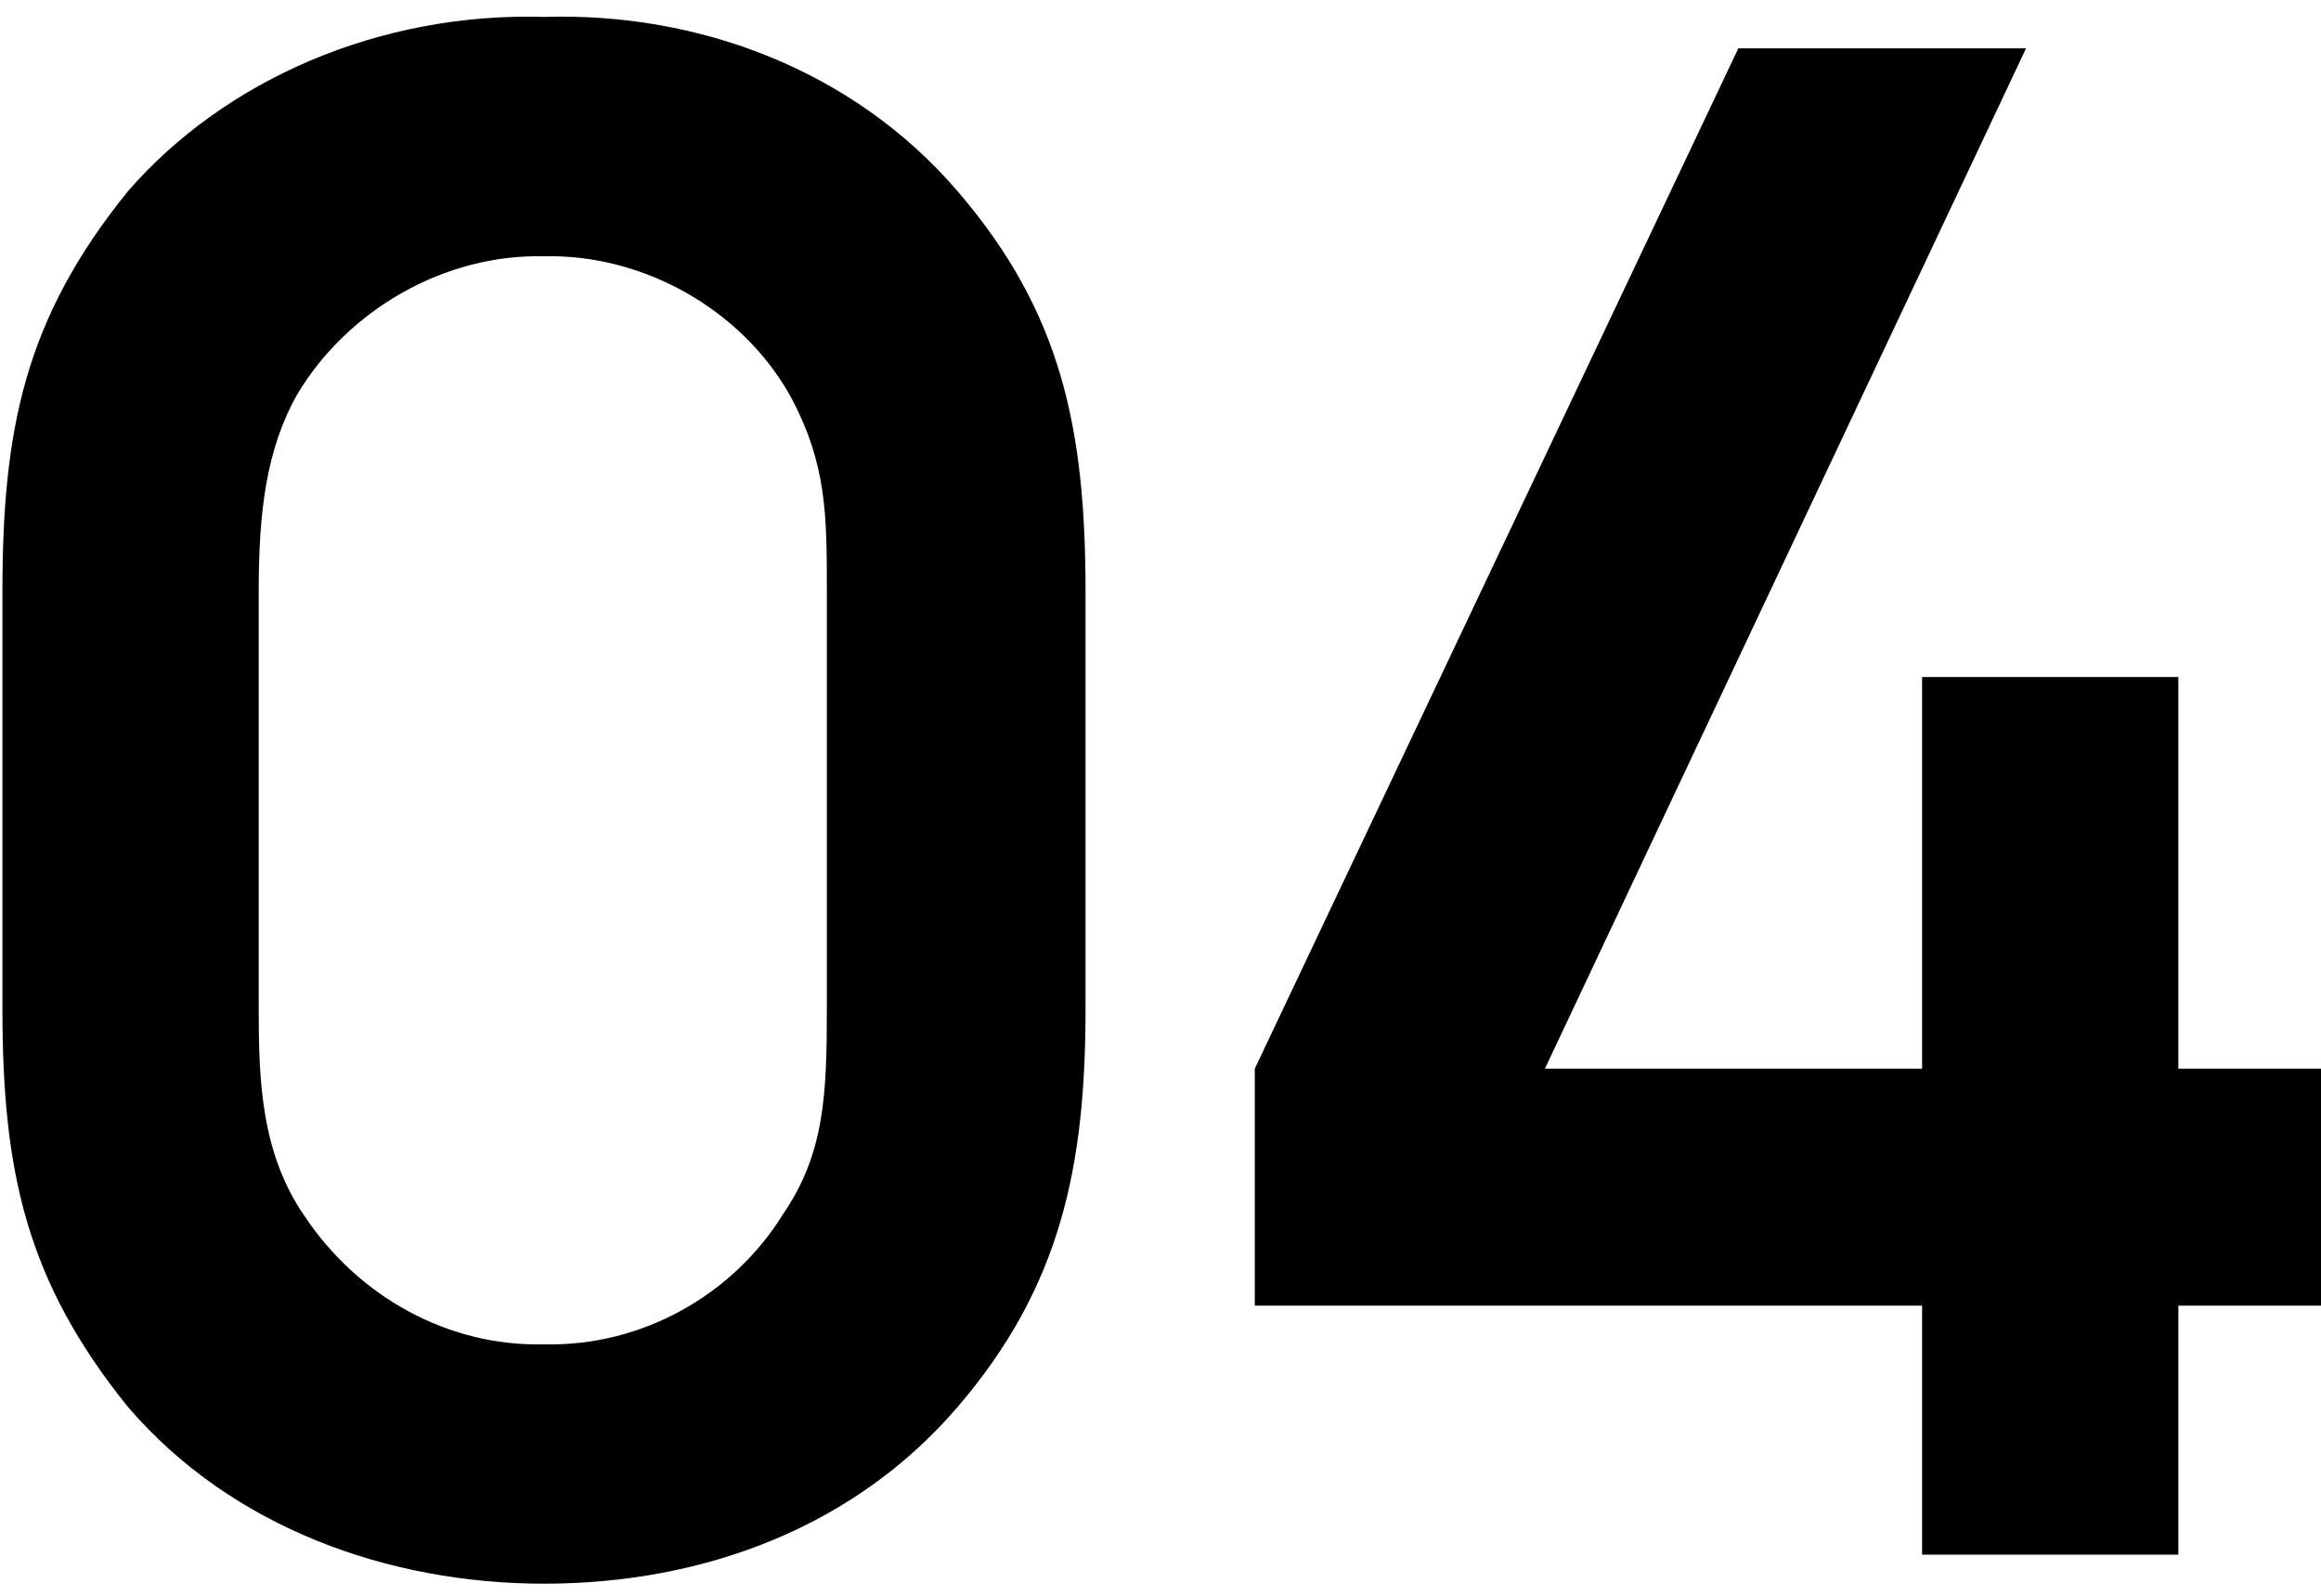
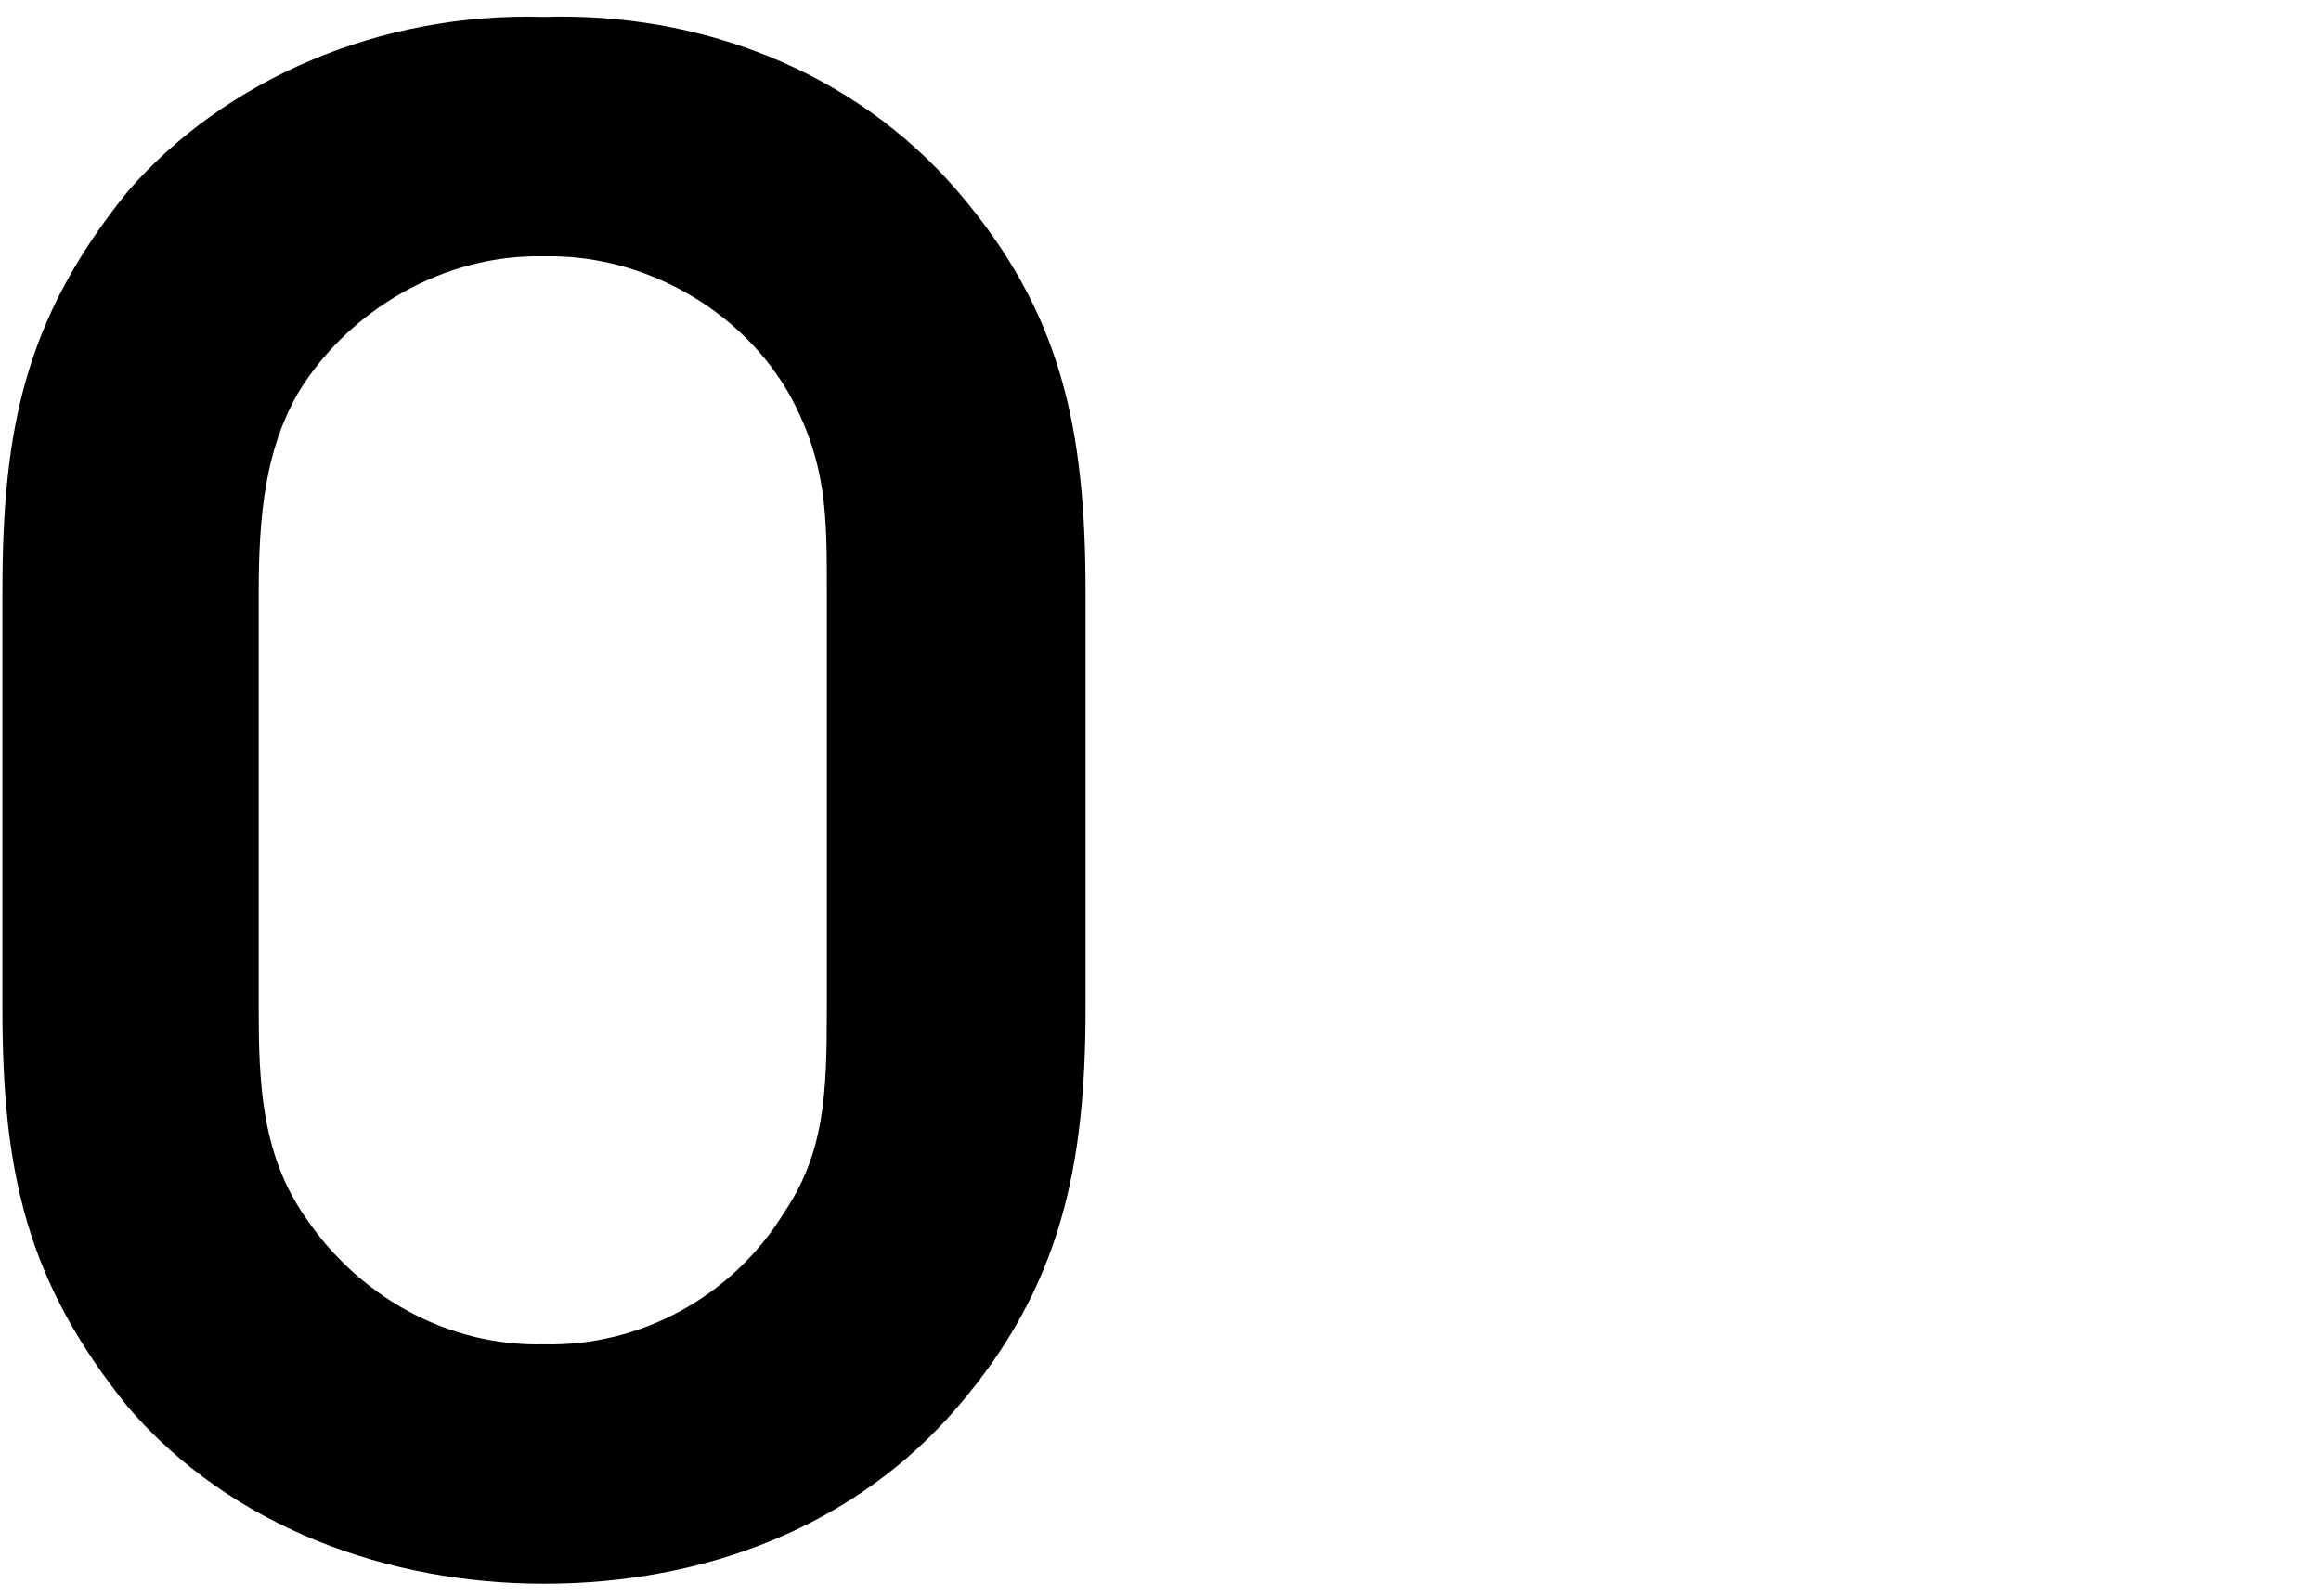
<svg xmlns="http://www.w3.org/2000/svg" version="1.2" viewBox="0 0 96 66" width="96" height="66">
  <title>新建项目</title>
  <style>
		.s0 { fill: #000000 } 
	</style>
  <path id="&lt;Compound Path&gt;" fill-rule="evenodd" class="s0" d="m22.5 65.5c-6.4 0-12.9-2.3-17.2-7.3-4.2-5.2-5.2-9.7-5.2-16.5v-17.2c0-6.7 0.9-11.3 5.2-16.6 4-4.6 10.4-7.4 17.2-7.2 6.4-0.2 12.8 2.2 17.1 7.2 4.3 5 5.3 9.8 5.3 16.6v17.2c0 6.5-1 11.5-5.3 16.5-4.2 4.9-10.4 7.3-17.1 7.3zm0-54.9c-4.1-0.1-8.1 2.2-10.2 5.7-1.3 2.3-1.6 4.9-1.6 8.2v17.2c0 3 0.1 6 1.9 8.6 2.2 3.3 5.9 5.4 9.9 5.3 4 0.1 7.8-2 9.9-5.4 1.7-2.5 1.8-4.9 1.8-8.5v-17.2c0-3.2 0-5.3-1.5-8.1-2-3.6-6.1-5.9-10.2-5.8z" />
-   <path id="&lt;Compound Path&gt;" class="s0" d="m96 44.2v9.8h-5.9v10.3h-10.6v-10.3h-27.6v-9.8l20-42.2h11.9l-19.9 42.2h15.6v-16.2h10.6v16.2z" />
</svg>